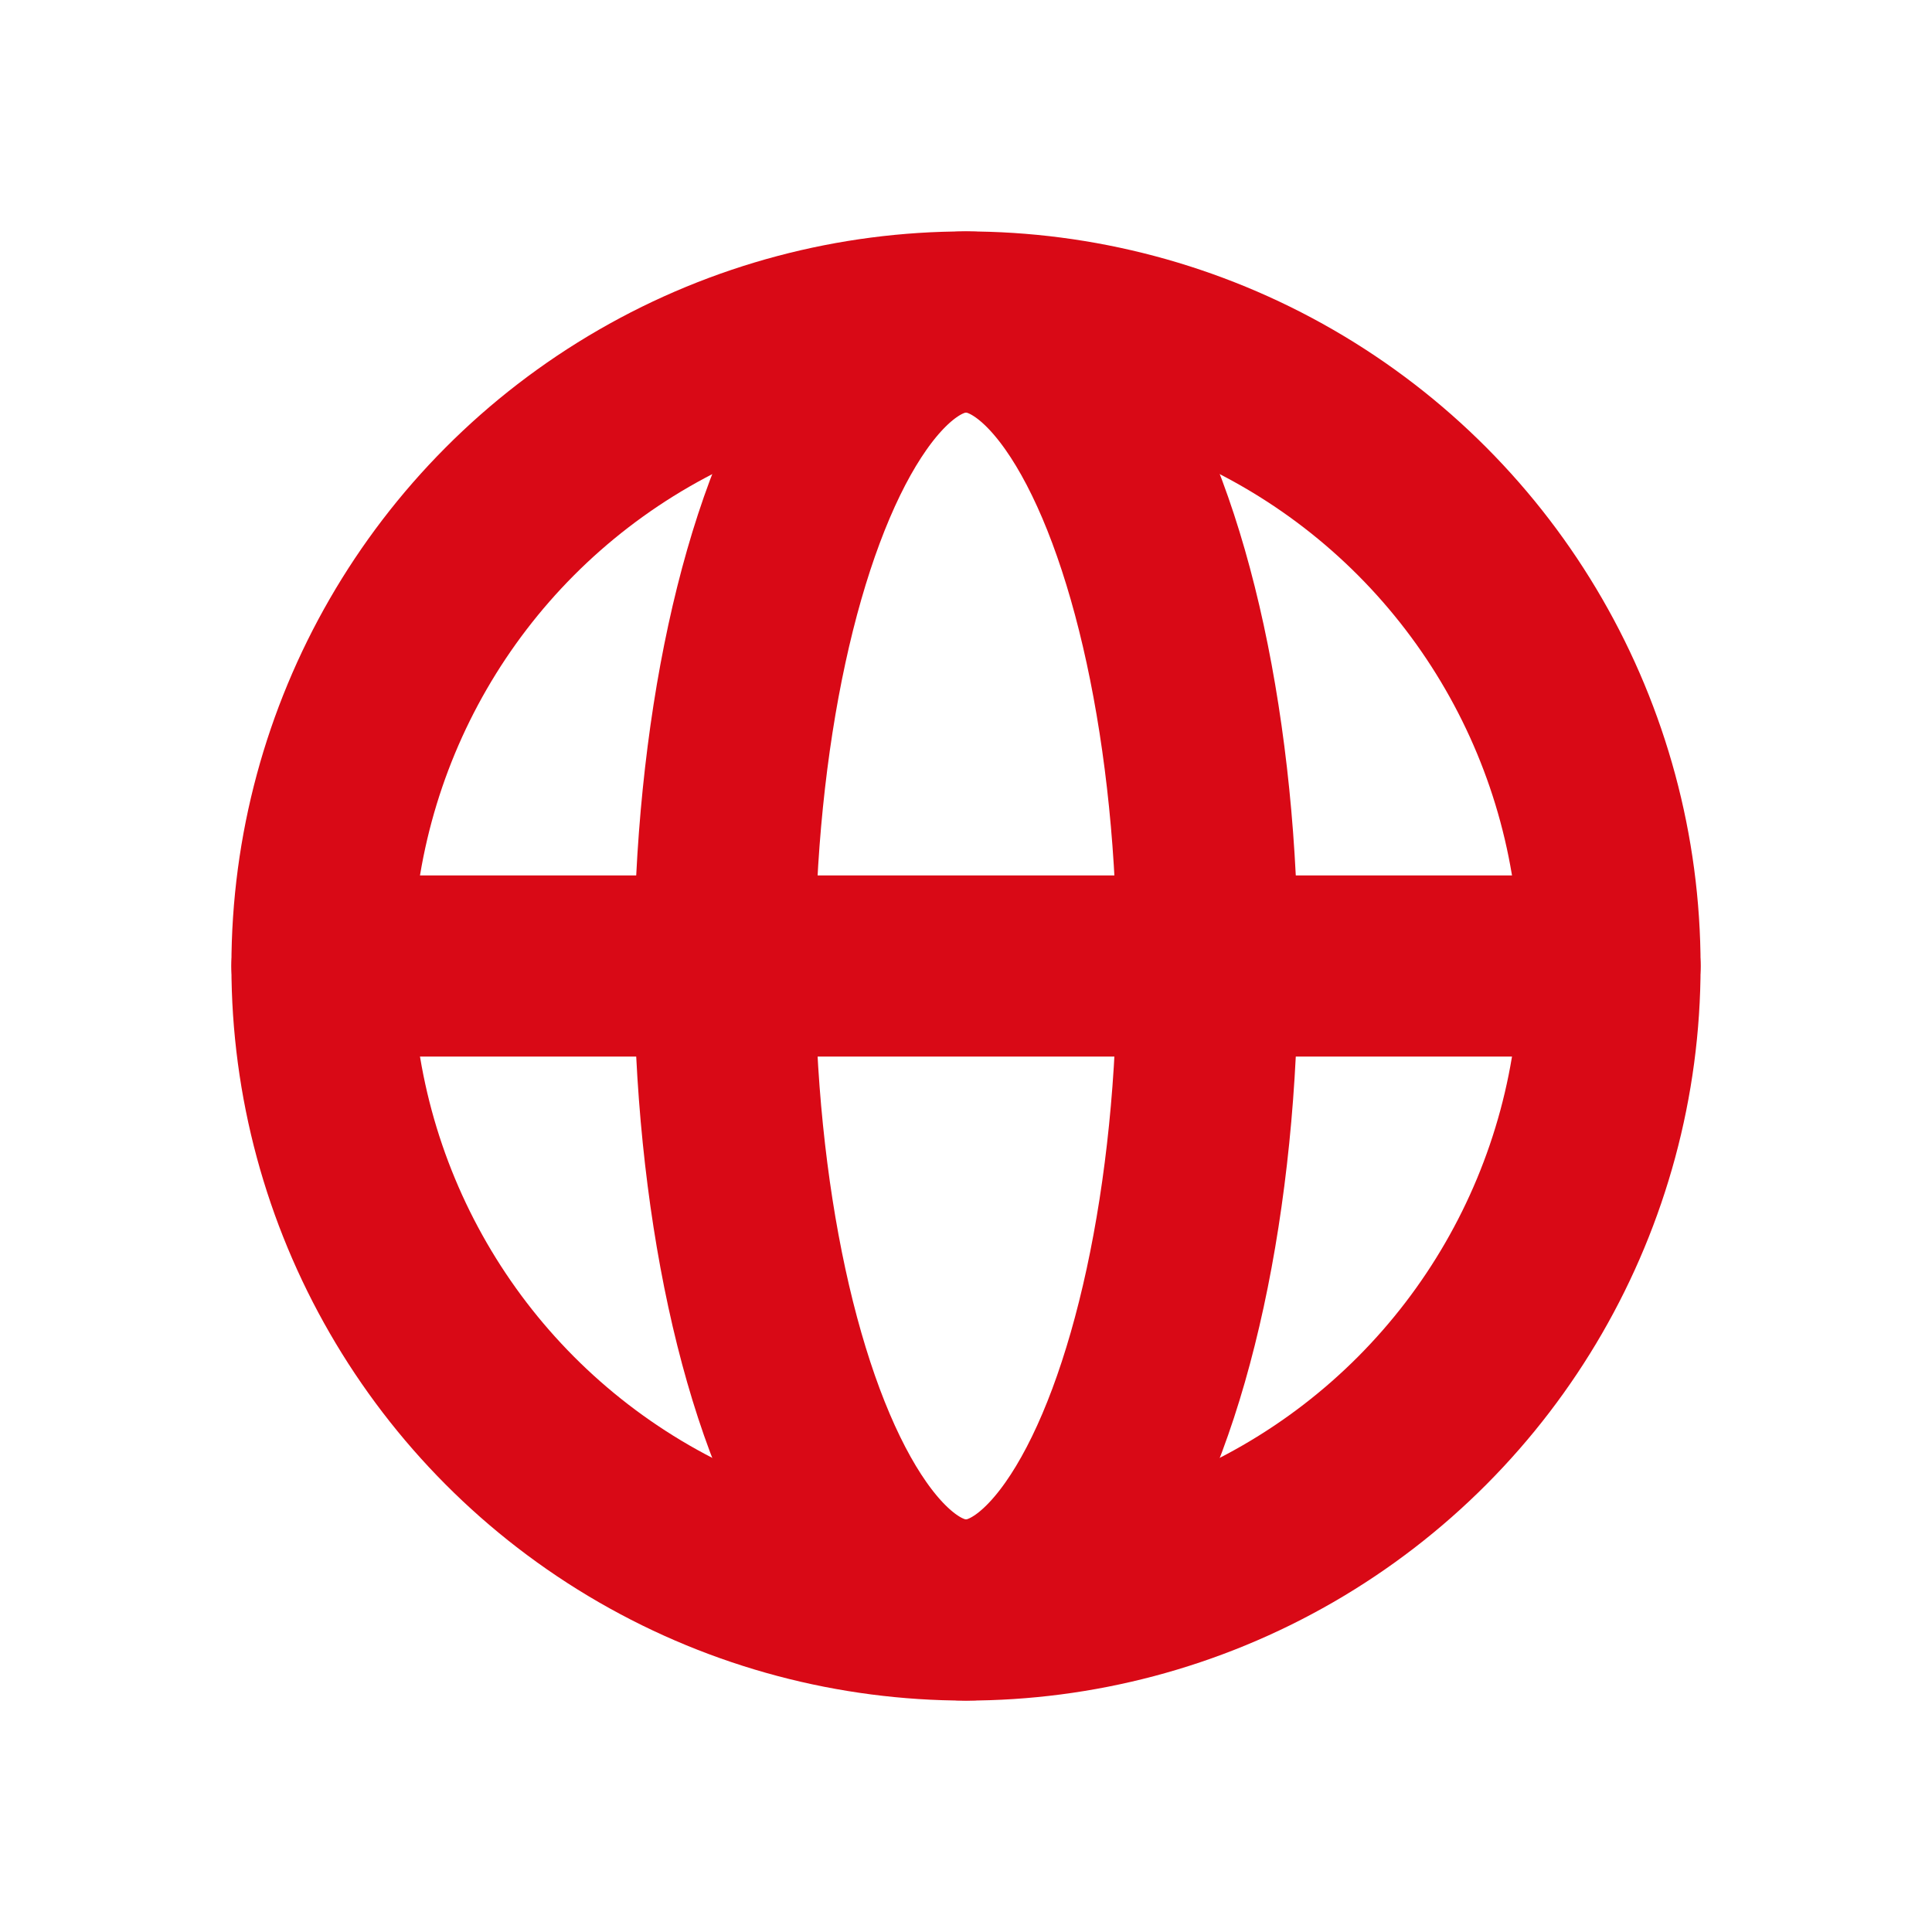
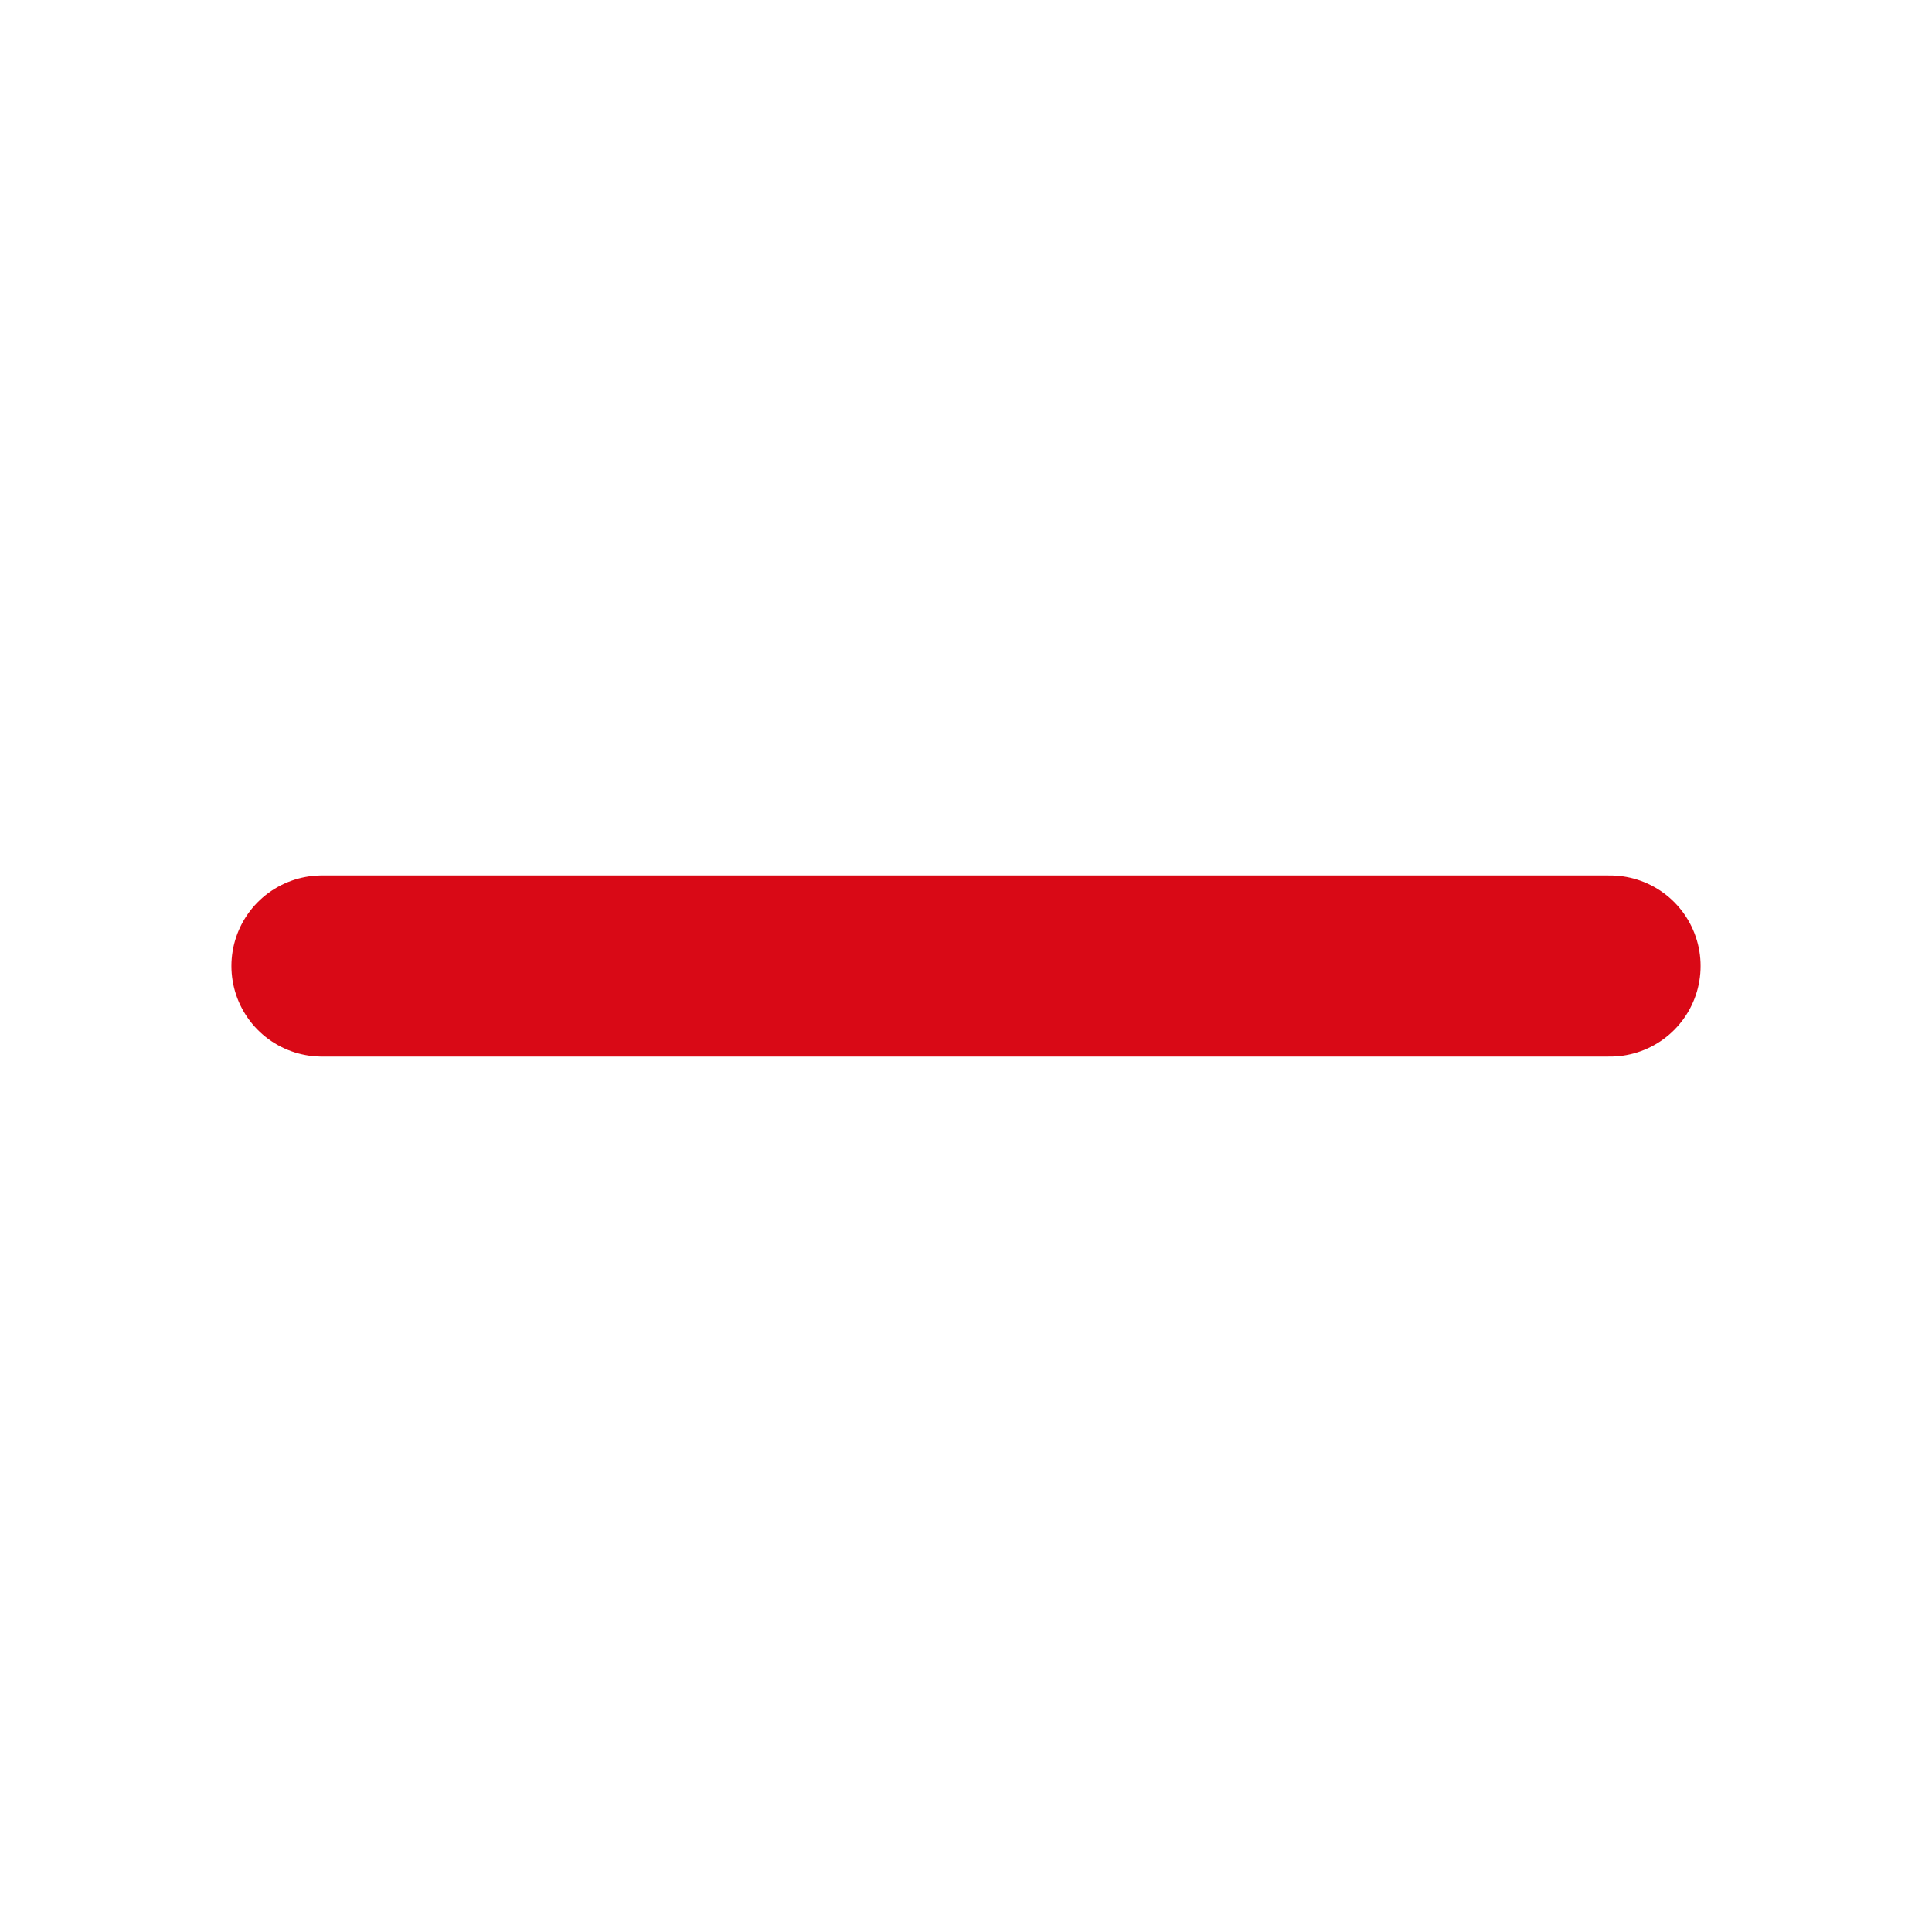
<svg xmlns="http://www.w3.org/2000/svg" width="32" height="32" viewBox="0 0 32 32" fill="none">
-   <circle cx="16" cy="16" r="10.667" stroke="#D90916" stroke-width="3" />
-   <ellipse cx="16" cy="16" rx="4" ry="10.667" stroke="#D90916" stroke-width="3" />
  <path d="M5.333 16H26.667" stroke="#D90916" stroke-width="3" stroke-linecap="round" />
</svg>